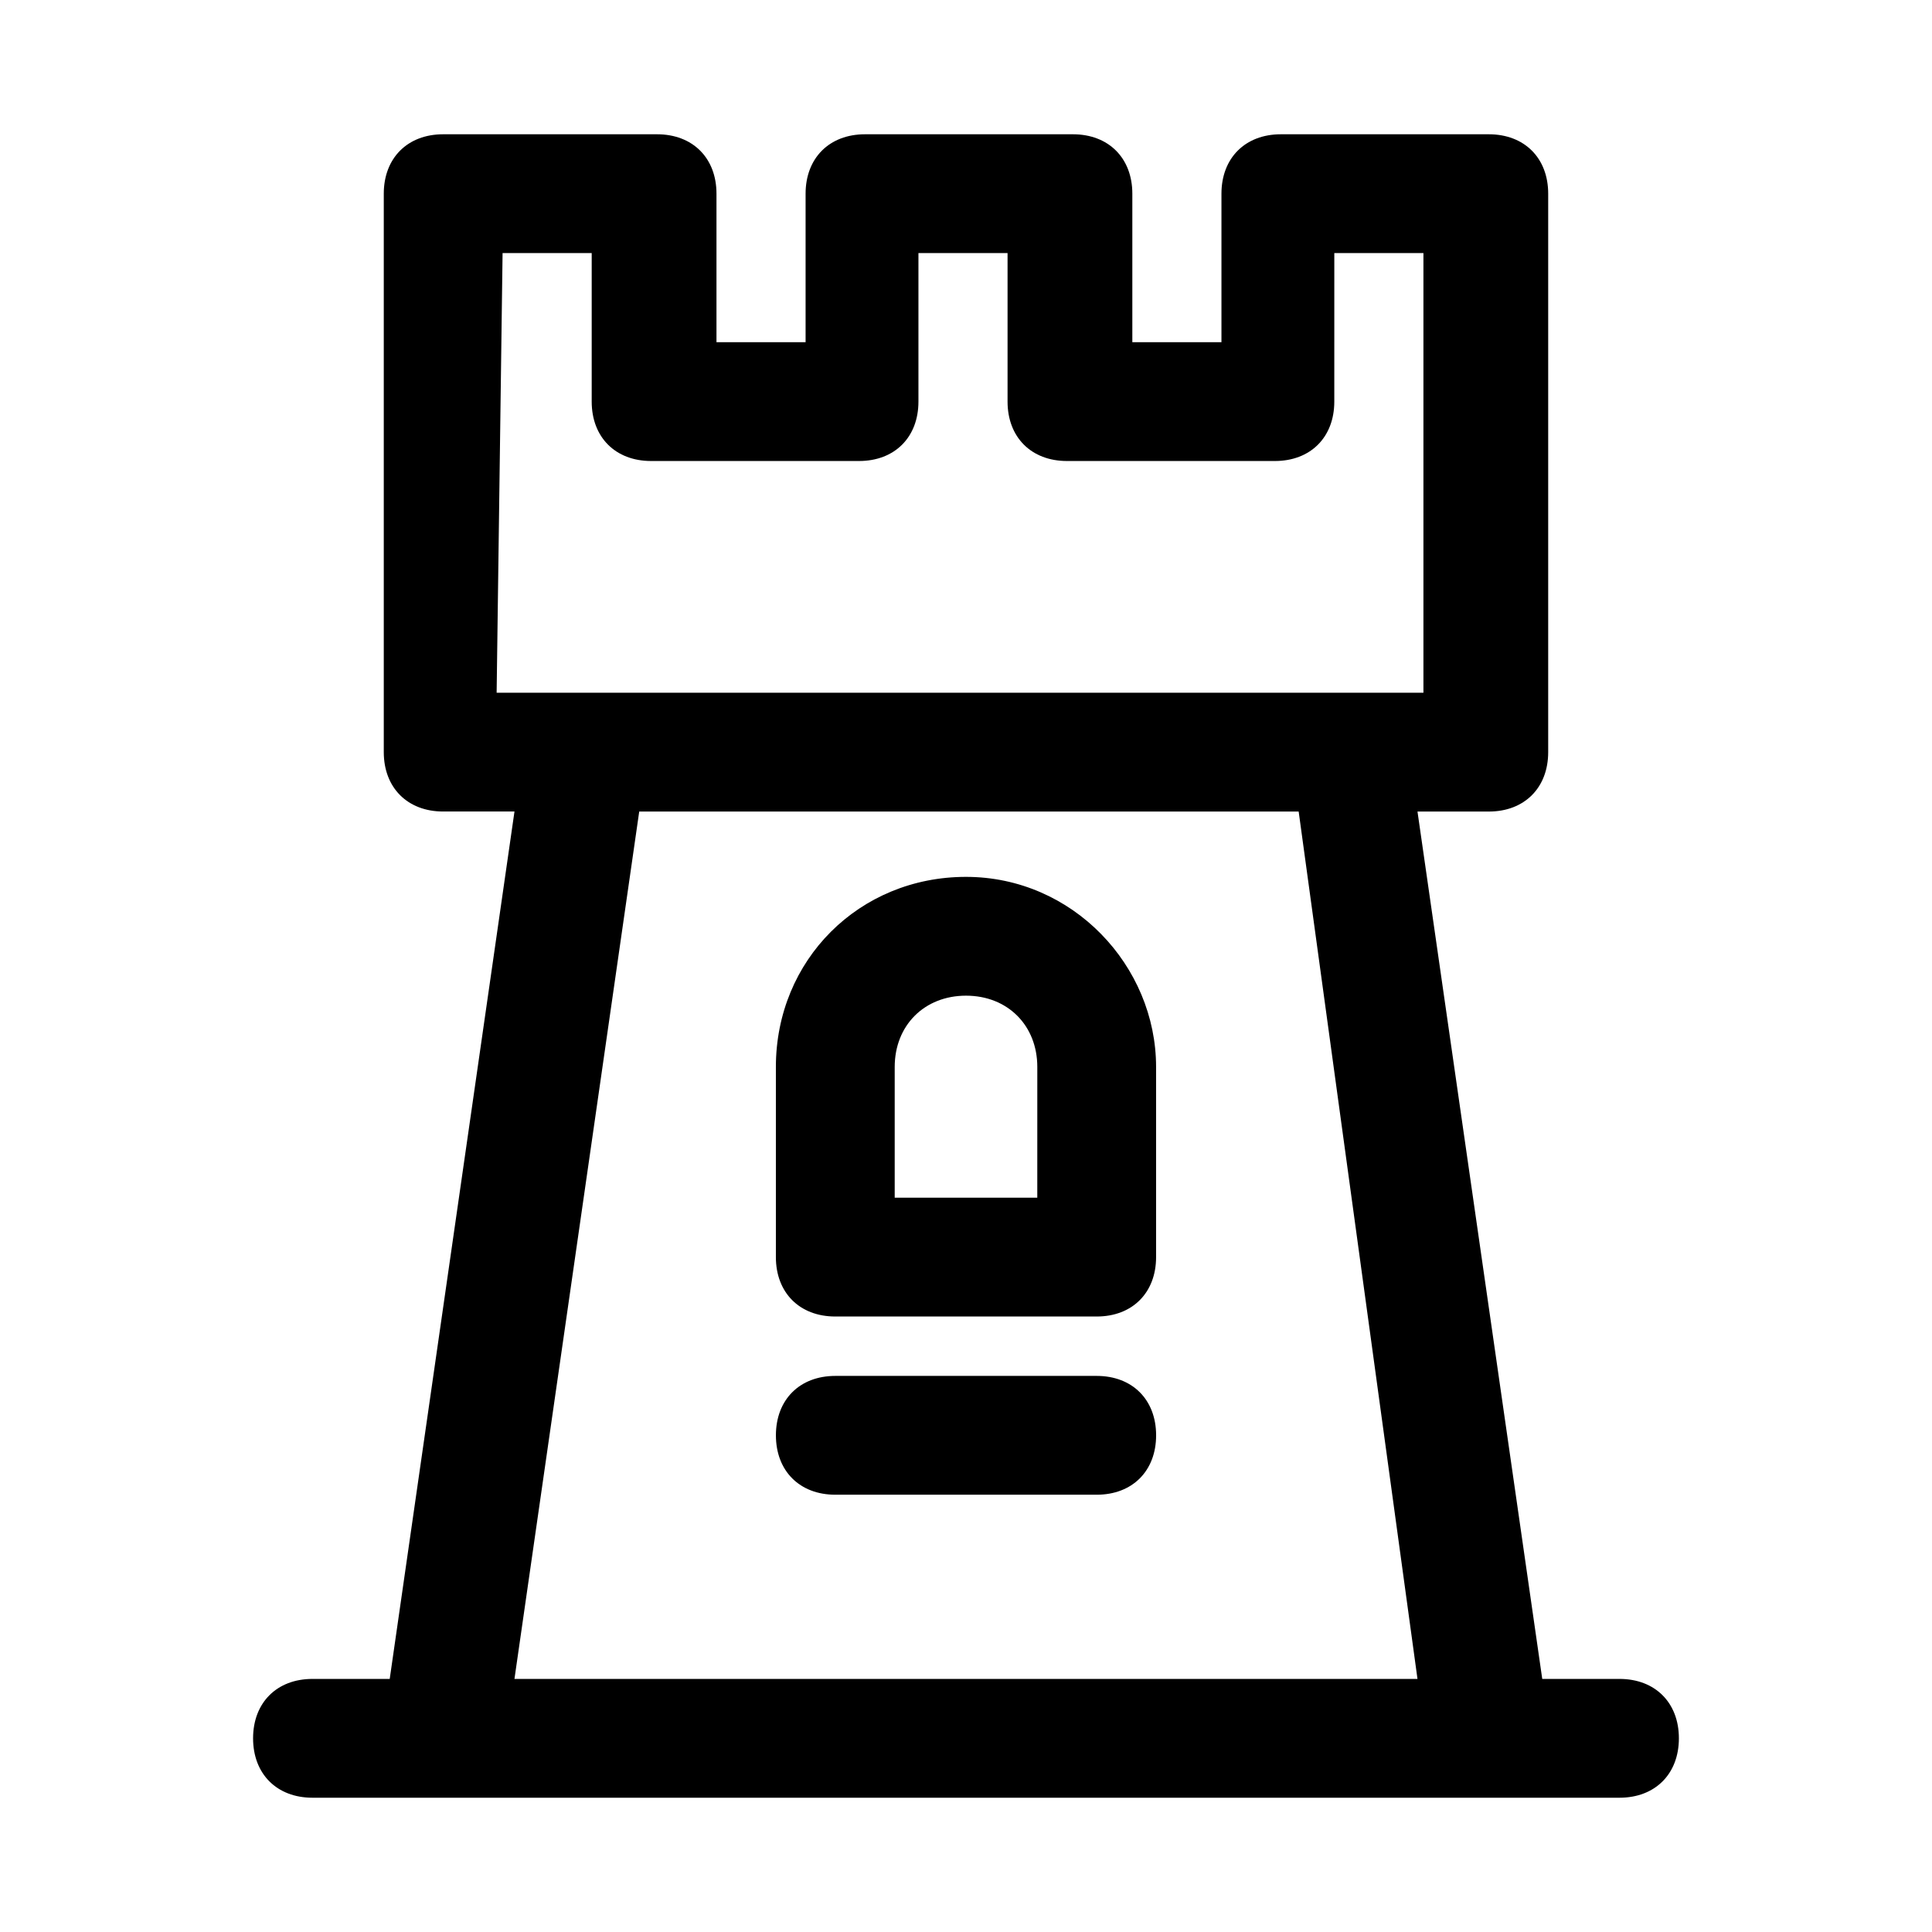
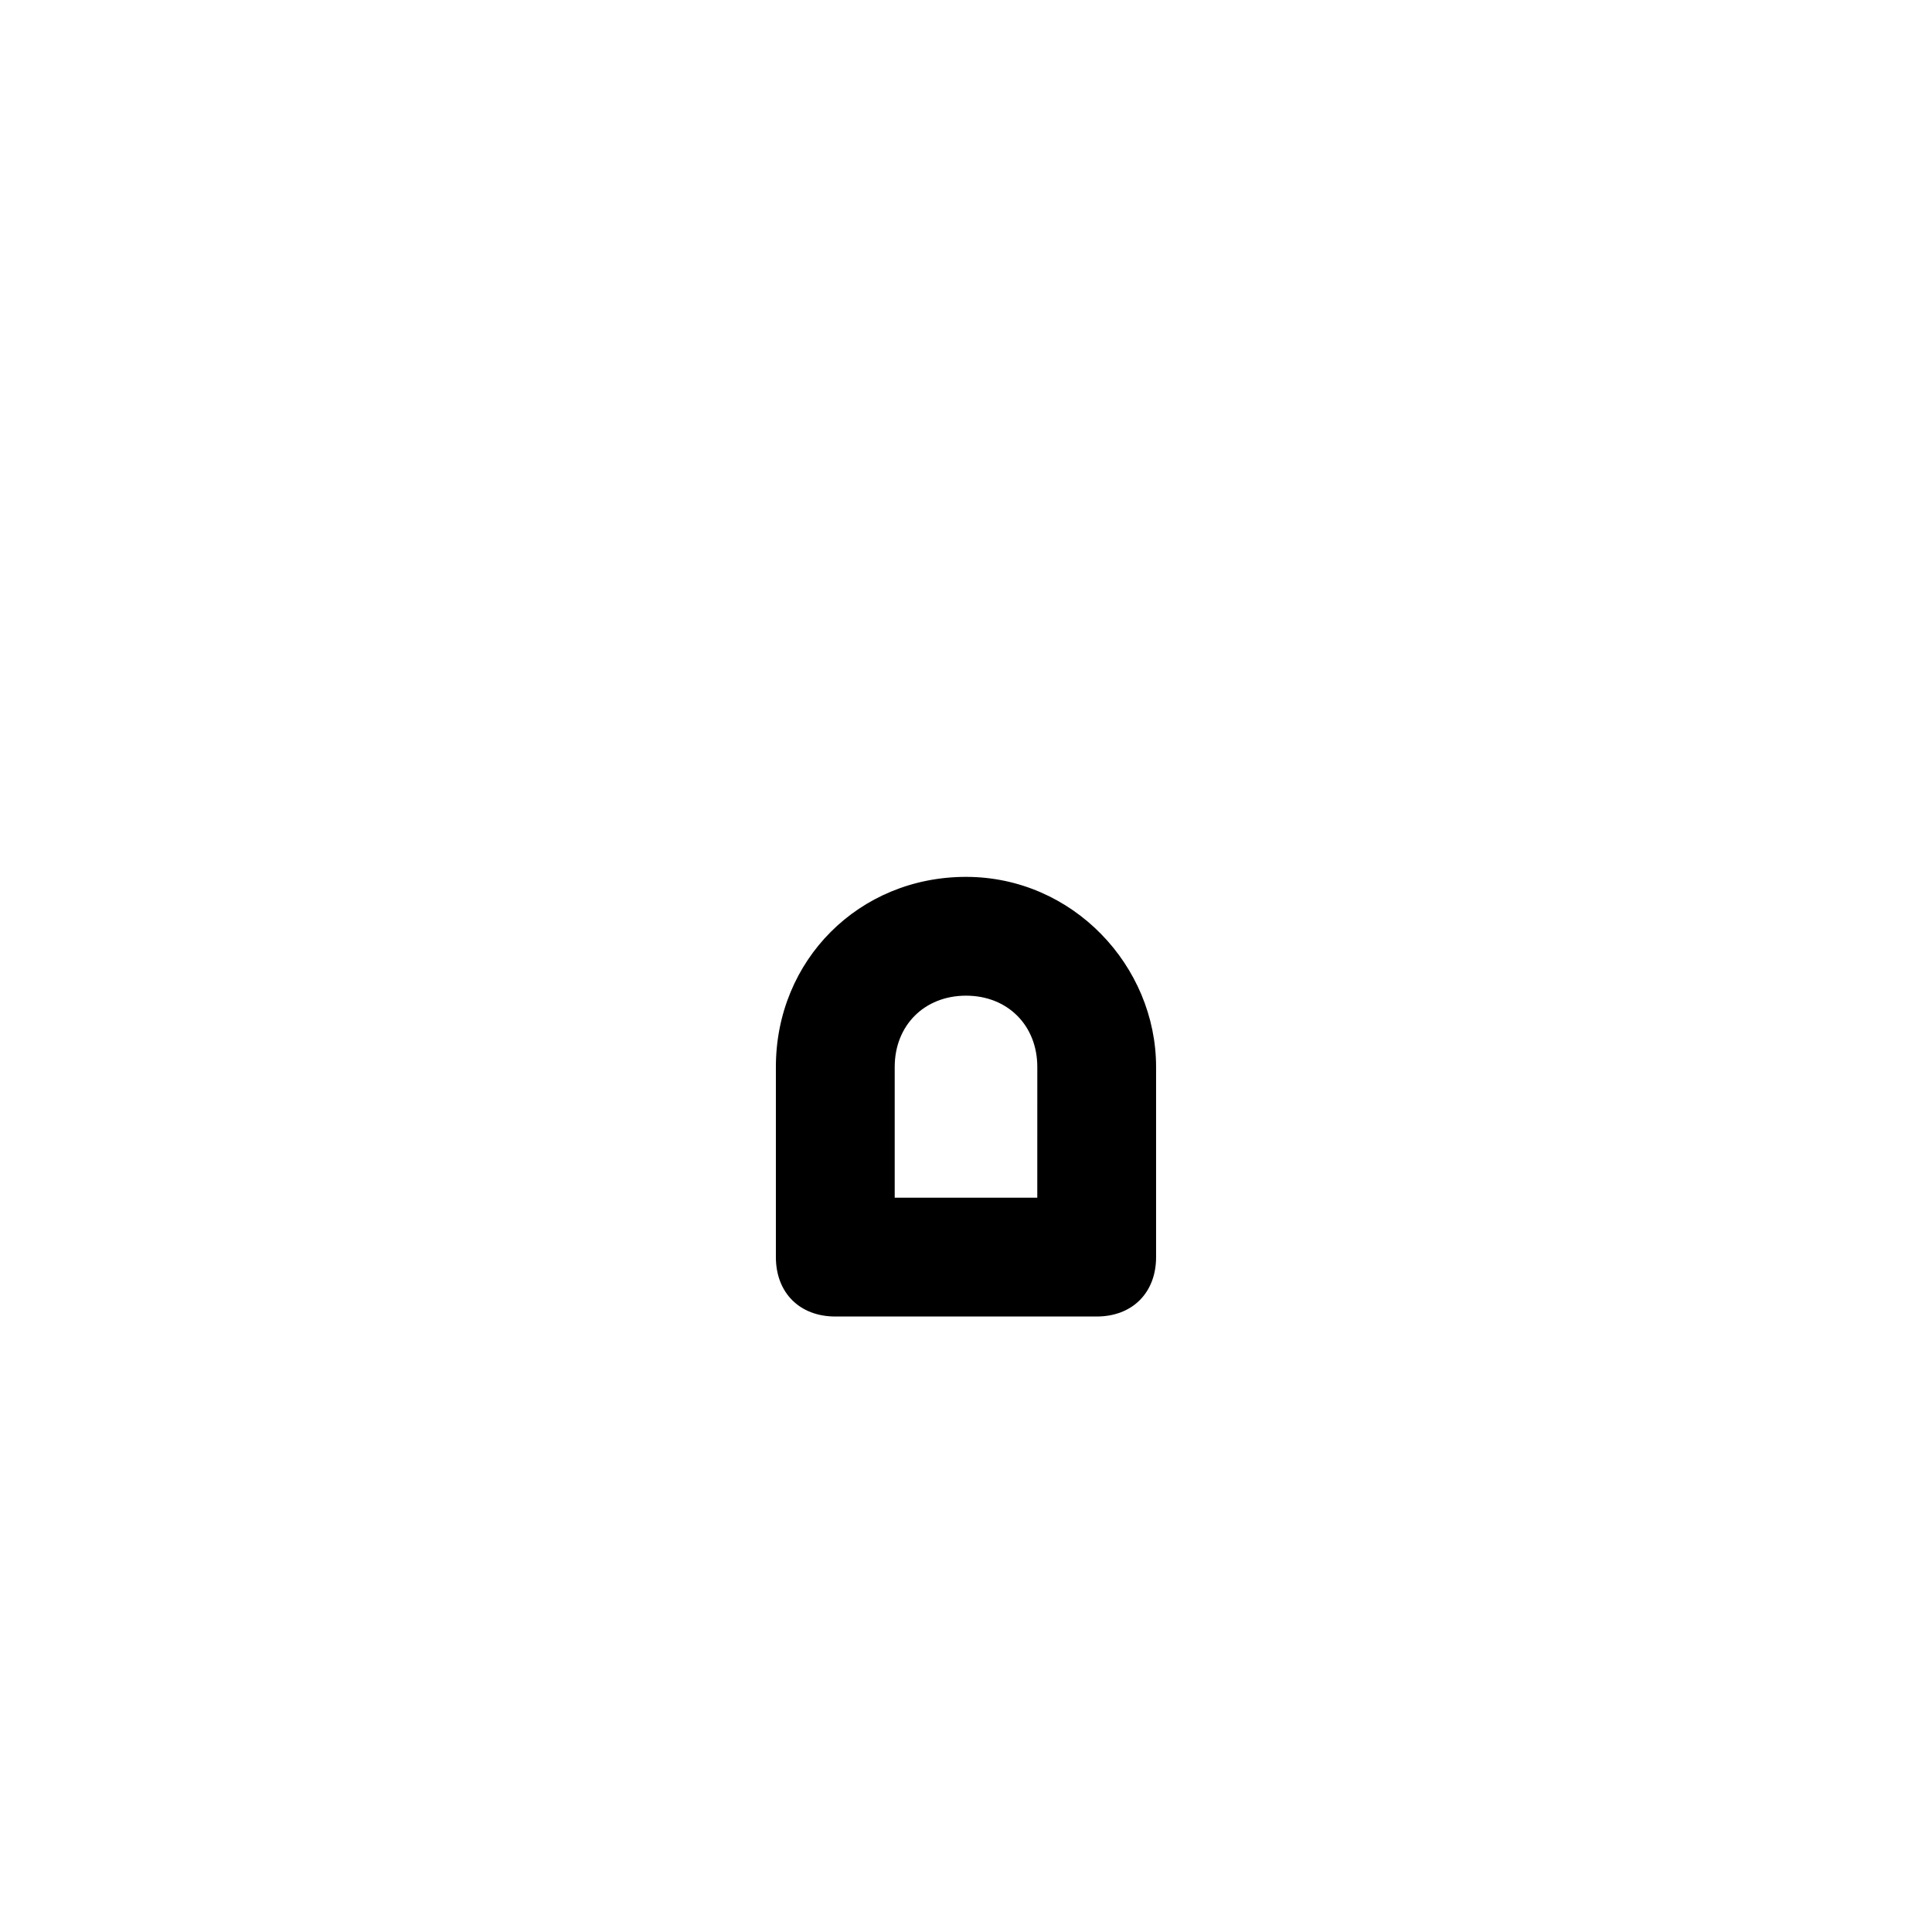
<svg xmlns="http://www.w3.org/2000/svg" fill="#000000" width="800px" height="800px" version="1.1" viewBox="144 144 512 512">
  <g>
-     <path d="m573.18 588.93h-20.469l-33.062-229.86h18.895c9.445 0 15.742-6.297 15.742-15.742v-148c0-9.445-6.297-15.742-15.742-15.742h-55.105c-9.445 0-15.742 6.297-15.742 15.742v39.359h-23.617v-39.359c0-9.445-6.297-15.742-15.742-15.742h-55.105c-9.445 0-15.742 6.297-15.742 15.742v39.359h-23.617v-39.359c0-9.445-6.297-15.742-15.742-15.742h-56.684c-9.445 0-15.742 6.297-15.742 15.742v147.99c0 9.445 6.297 15.742 15.742 15.742h18.895l-33.062 229.87h-20.469c-9.445 0-15.742 6.297-15.742 15.742 0 9.445 6.297 15.742 15.742 15.742h346.37c9.445 0 15.742-6.297 15.742-15.742 0.004-9.441-6.293-15.742-15.738-15.742zm-295.99-377.86h23.617v39.359c0 9.445 6.297 15.742 15.742 15.742h55.105c9.445 0 15.742-6.297 15.742-15.742v-39.359h23.617v39.359c0 9.445 6.297 15.742 15.742 15.742h55.105c9.445 0 15.742-6.297 15.742-15.742l0.004-39.359h23.617v116.51h-245.61zm3.148 377.86 33.062-229.86h174.76l31.488 229.86z" />
    <path d="m400 376.38c-28.34 0-50.383 22.043-50.383 50.383v50.383c0 9.445 6.297 15.742 15.742 15.742h69.273c9.445 0 15.742-6.297 15.742-15.742v-50.383c0.004-26.766-22.039-50.383-50.375-50.383zm18.891 85.016h-37.785v-34.637c0-11.02 7.871-18.895 18.895-18.895 11.02 0 18.895 7.871 18.895 18.895z" />
-     <path d="m434.64 508.63h-69.273c-9.445 0-15.742 6.297-15.742 15.742s6.297 15.742 15.742 15.742h69.273c9.445 0 15.742-6.297 15.742-15.742s-6.297-15.742-15.742-15.742z" />
  </g>
</svg>